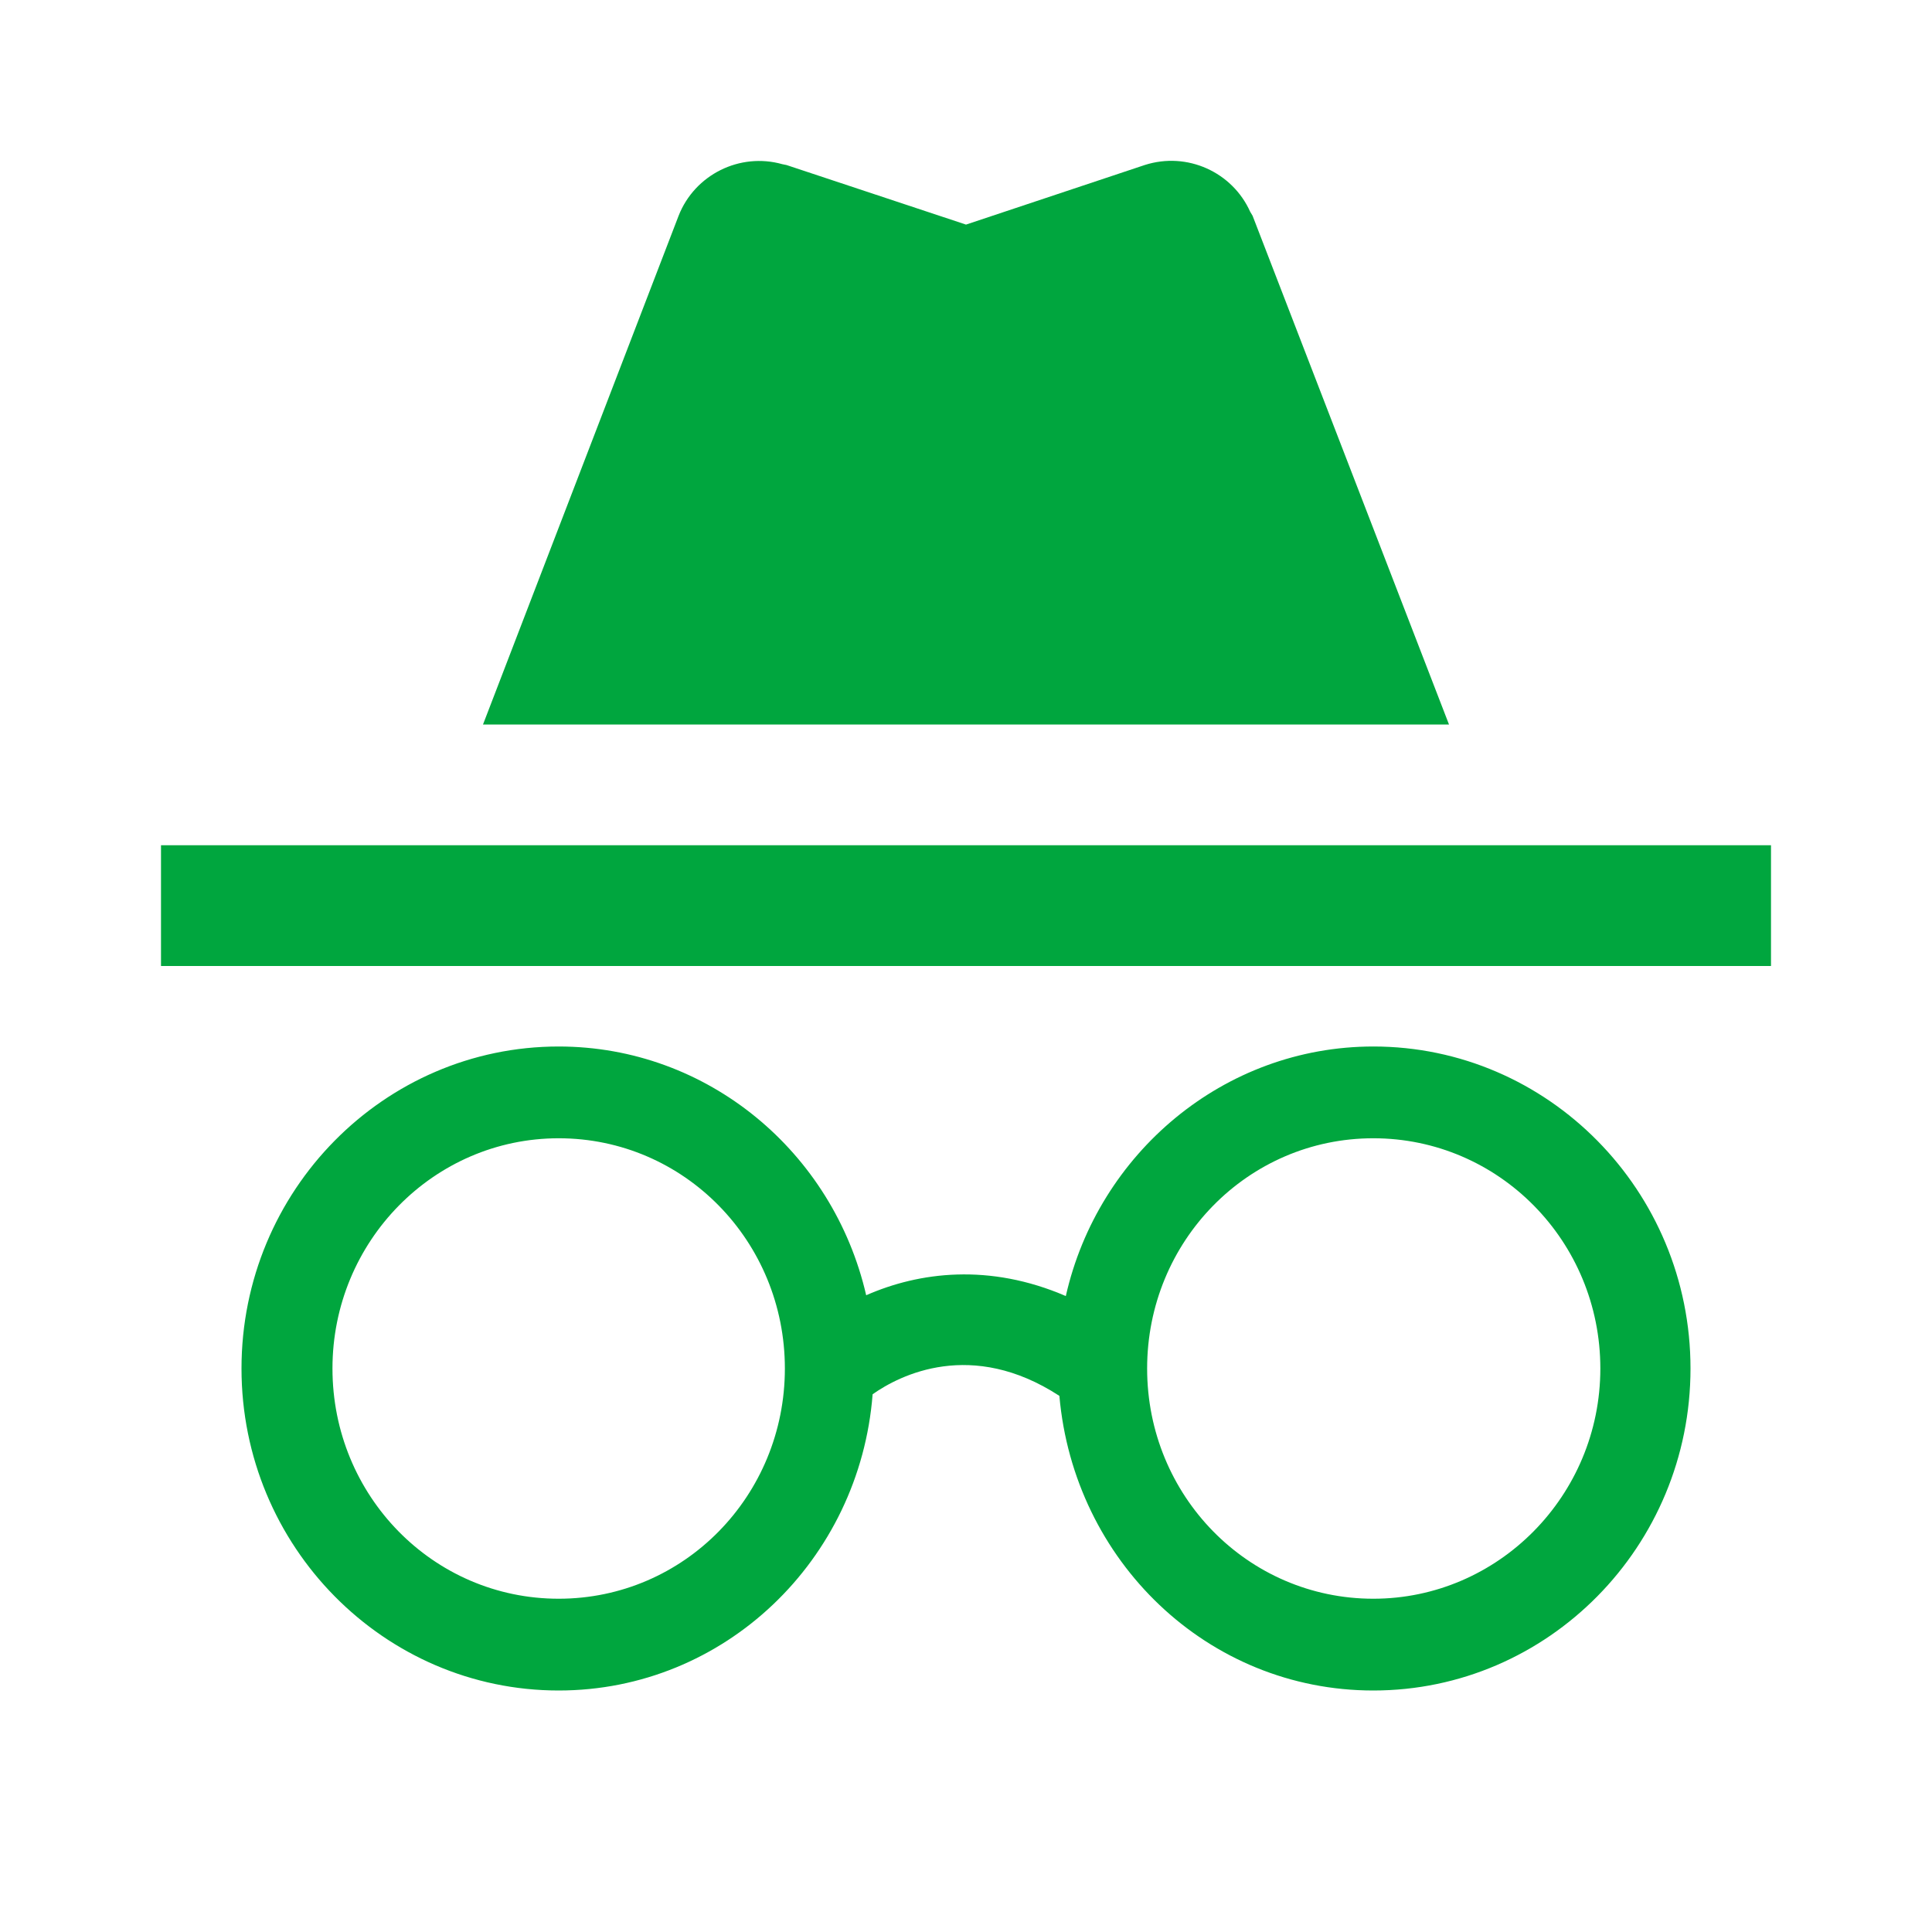
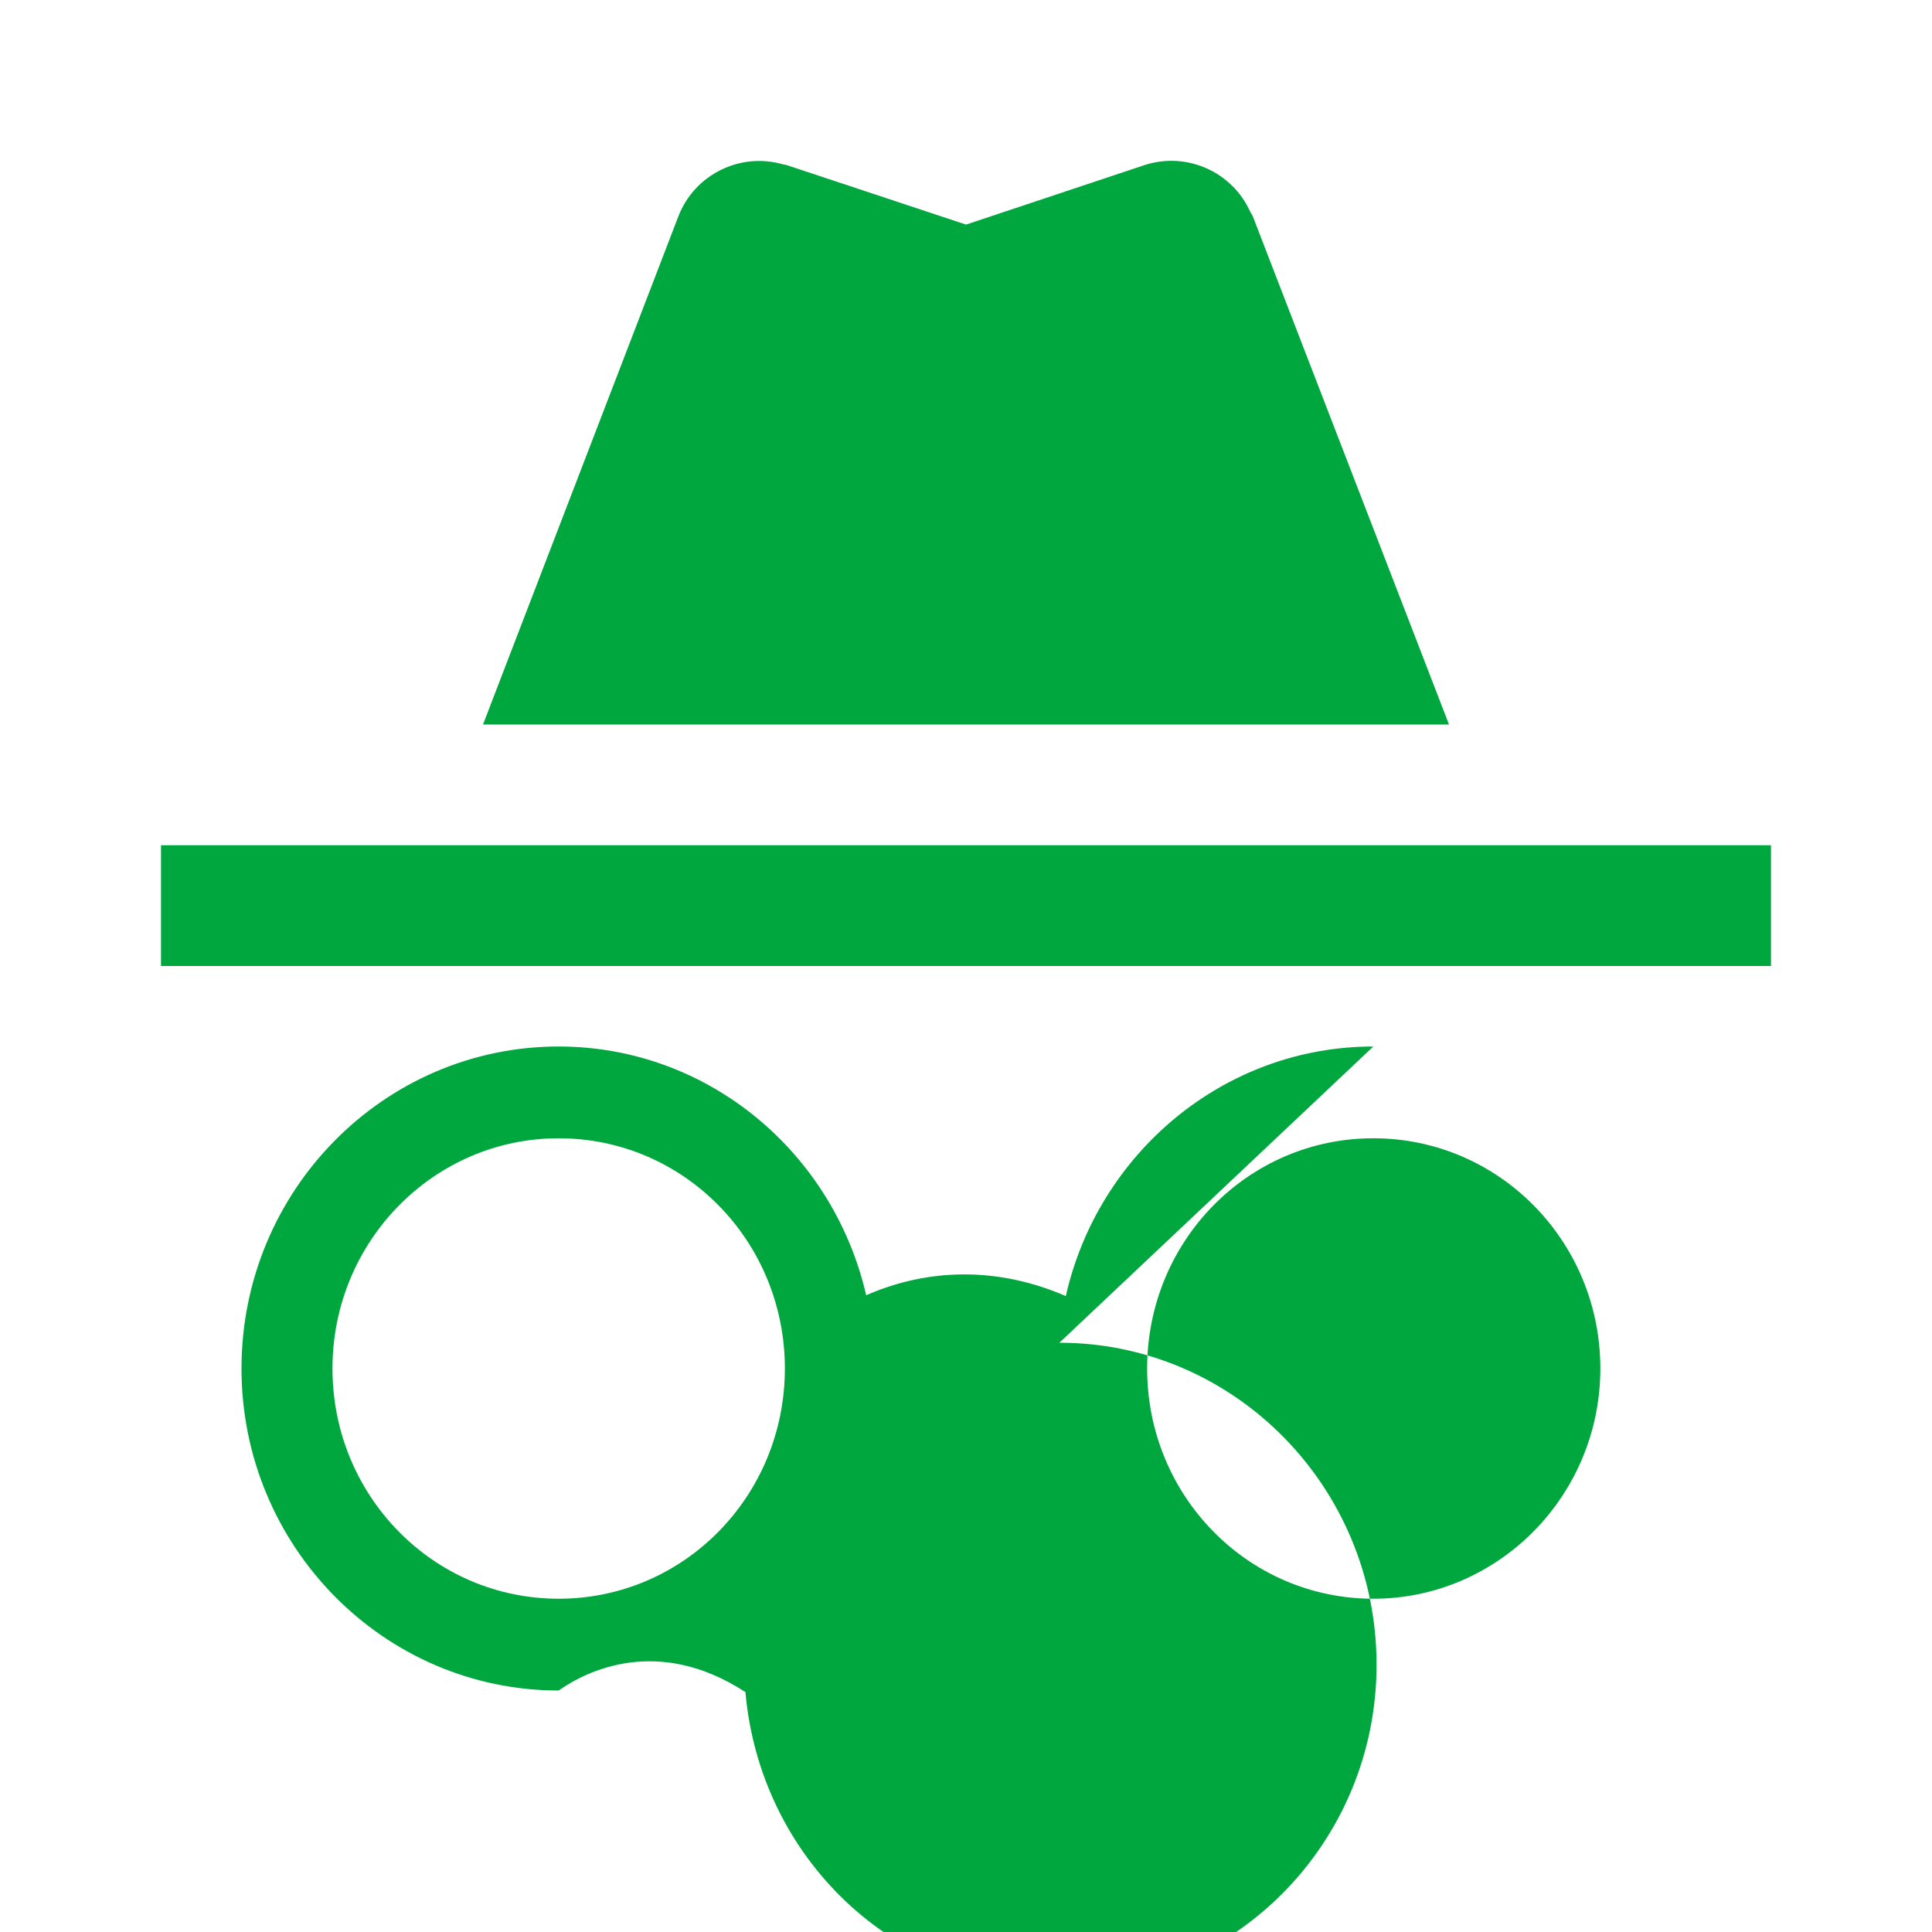
<svg xmlns="http://www.w3.org/2000/svg" width="28" height="28" viewBox="0 0 24 24">
-   <path fill="#00a63e" d="M17.06 13c-1.86 0-3.42 1.33-3.82 3.1c-.95-.41-1.82-.3-2.48-.01C10.35 14.31 8.79 13 6.94 13C4.77 13 3 14.79 3 17s1.77 4 3.94 4c2.06 0 3.74-1.62 3.9-3.68c.34-.24 1.23-.69 2.32.02c.18 2.05 1.84 3.66 3.9 3.66c2.17 0 3.94-1.79 3.94-4s-1.77-4-3.94-4M6.94 19.86c-1.56 0-2.81-1.28-2.81-2.86s1.26-2.86 2.81-2.86c1.56 0 2.81 1.28 2.81 2.86s-1.25 2.86-2.81 2.86m10.12 0c-1.56 0-2.81-1.28-2.81-2.86s1.25-2.86 2.81-2.86s2.82 1.28 2.82 2.86s-1.27 2.86-2.82 2.86M22 10.5H2V12h20zm-6.47-7.87c-.22-.49-.78-.75-1.31-.58L12 2.79l-2.23-.74l-.05-.01c-.53-.15-1.09.13-1.29.64L6 9h12l-2.44-6.32z" />
+   <path fill="#00a63e" d="M17.06 13c-1.86 0-3.42 1.33-3.82 3.1c-.95-.41-1.82-.3-2.48-.01C10.35 14.31 8.79 13 6.94 13C4.77 13 3 14.79 3 17s1.77 4 3.94 4c.34-.24 1.23-.69 2.32.02c.18 2.05 1.84 3.66 3.9 3.66c2.17 0 3.94-1.79 3.94-4s-1.77-4-3.94-4M6.94 19.86c-1.56 0-2.81-1.28-2.81-2.86s1.26-2.86 2.81-2.86c1.56 0 2.81 1.28 2.81 2.86s-1.25 2.86-2.81 2.86m10.12 0c-1.56 0-2.81-1.28-2.81-2.86s1.25-2.86 2.81-2.86s2.82 1.28 2.82 2.86s-1.27 2.86-2.82 2.86M22 10.5H2V12h20zm-6.47-7.87c-.22-.49-.78-.75-1.31-.58L12 2.79l-2.23-.74l-.05-.01c-.53-.15-1.09.13-1.29.64L6 9h12l-2.44-6.32z" />
</svg>